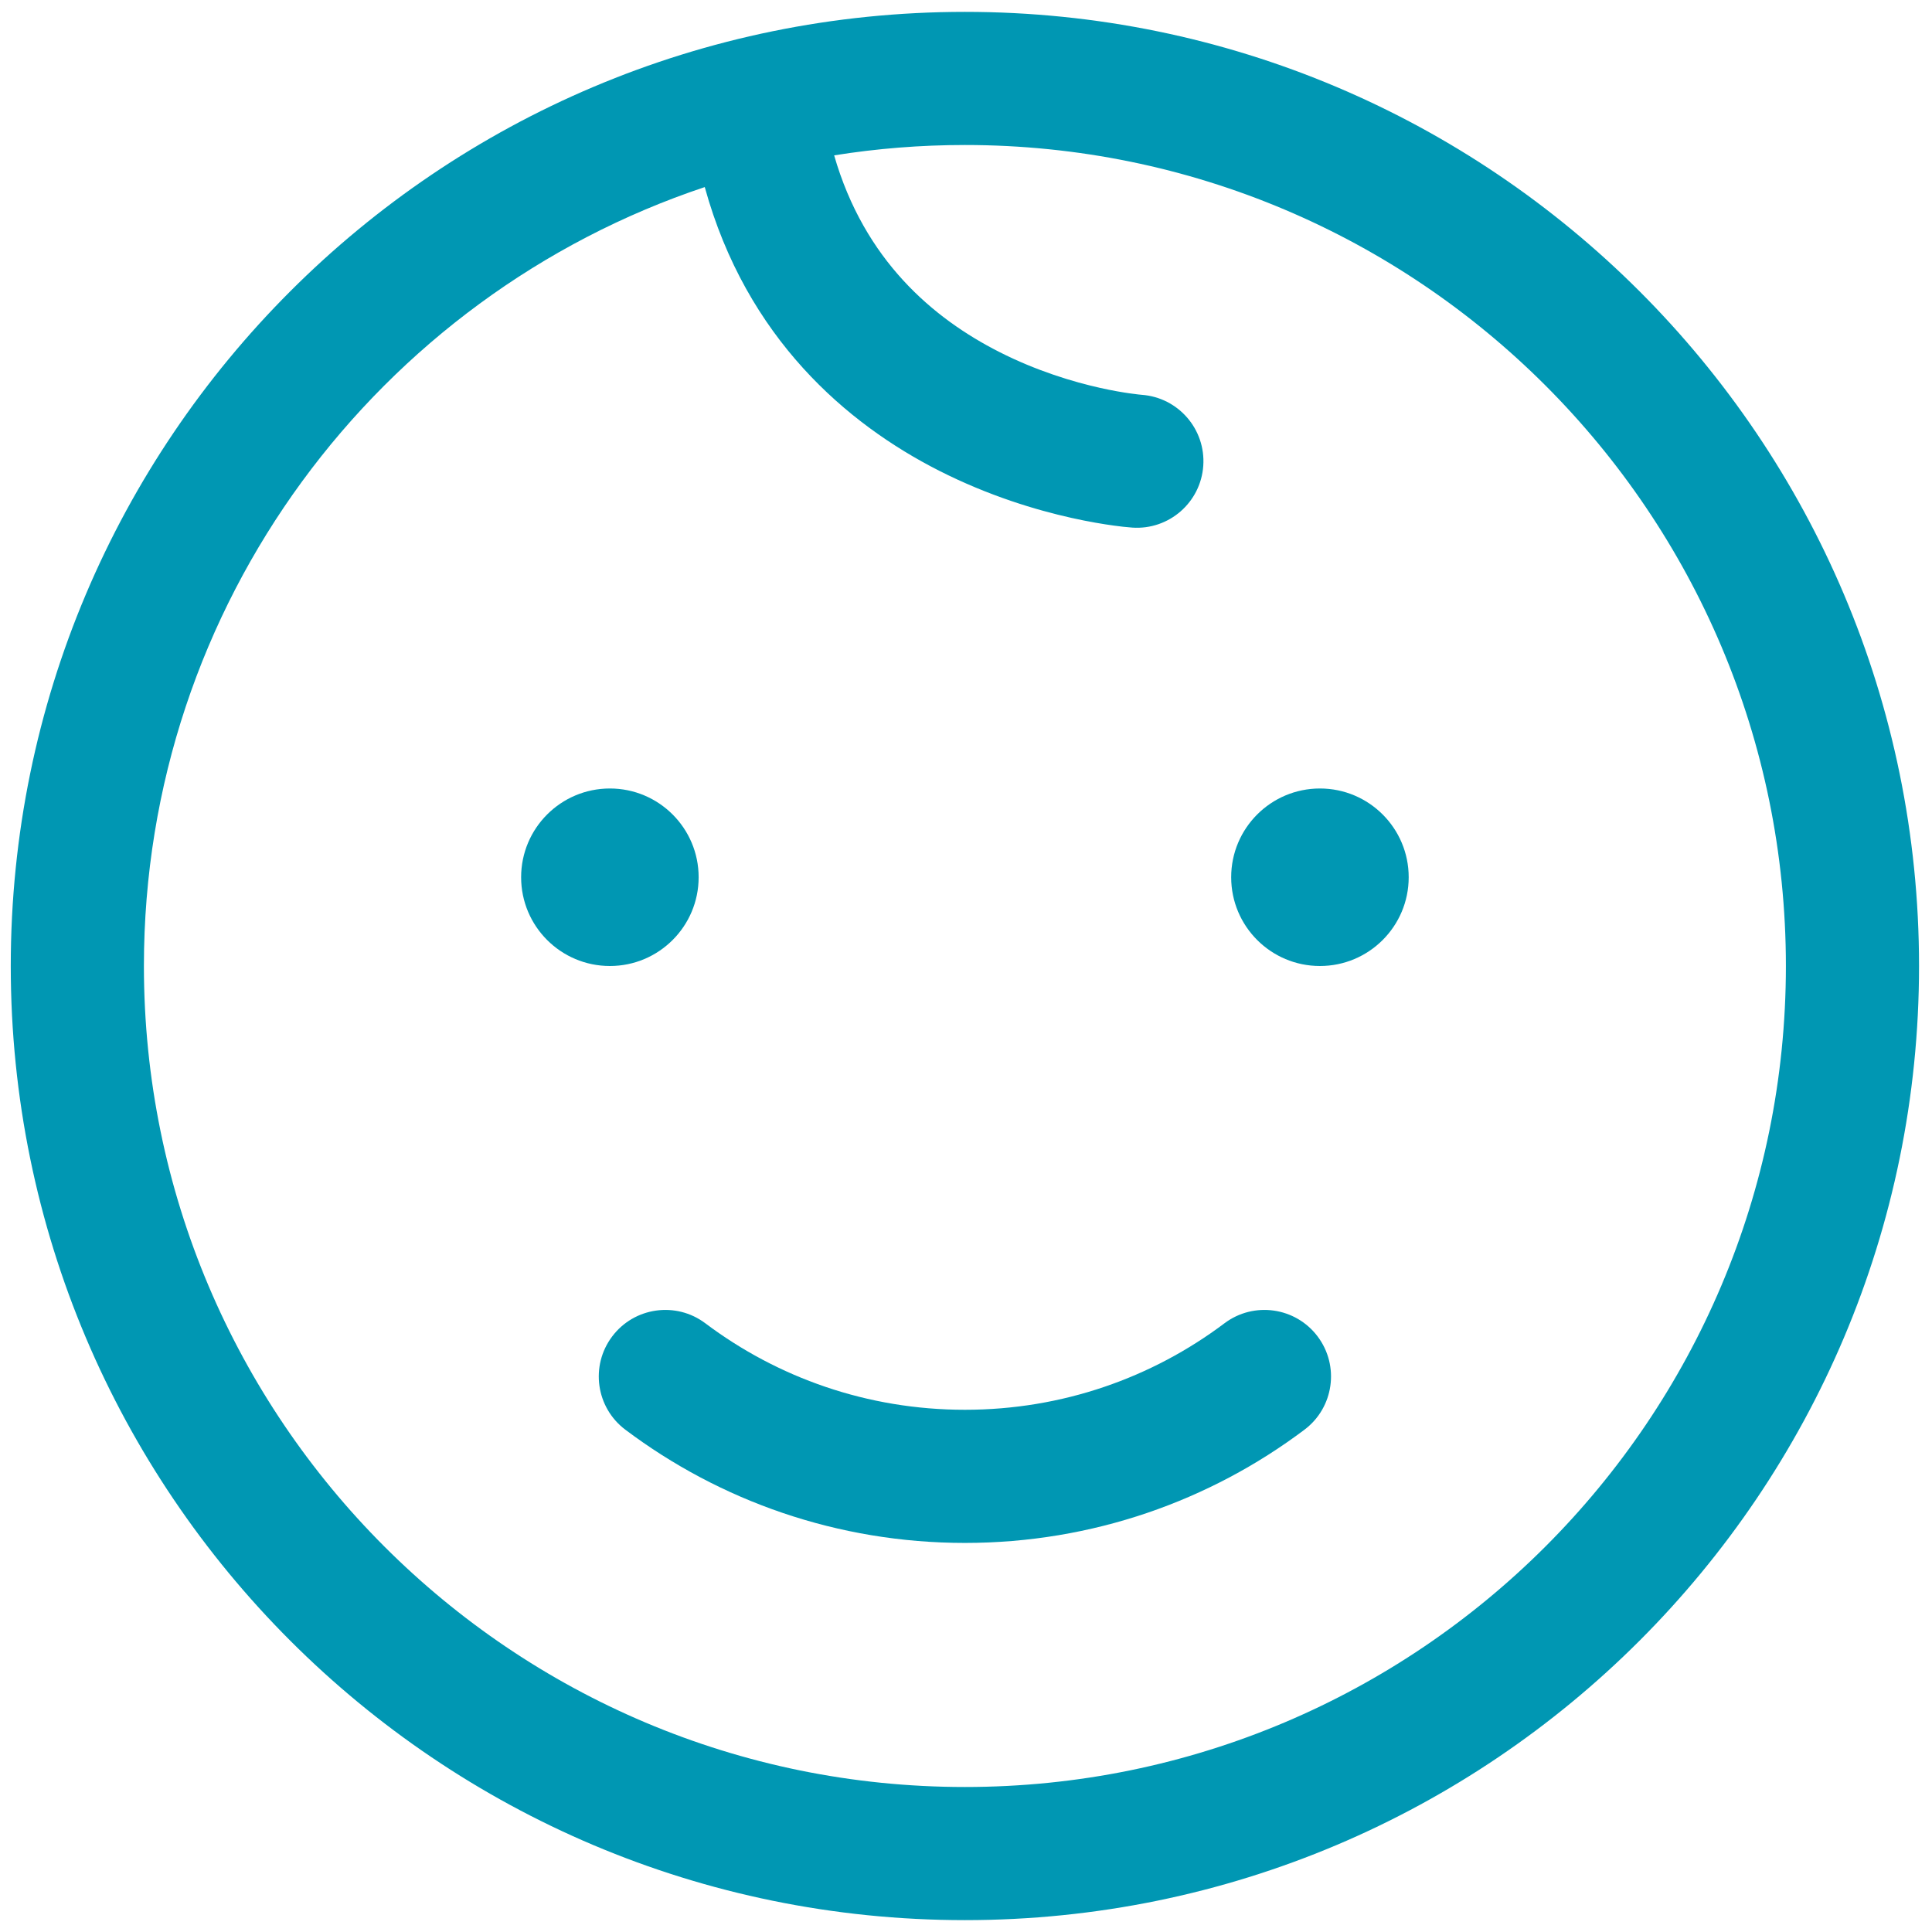
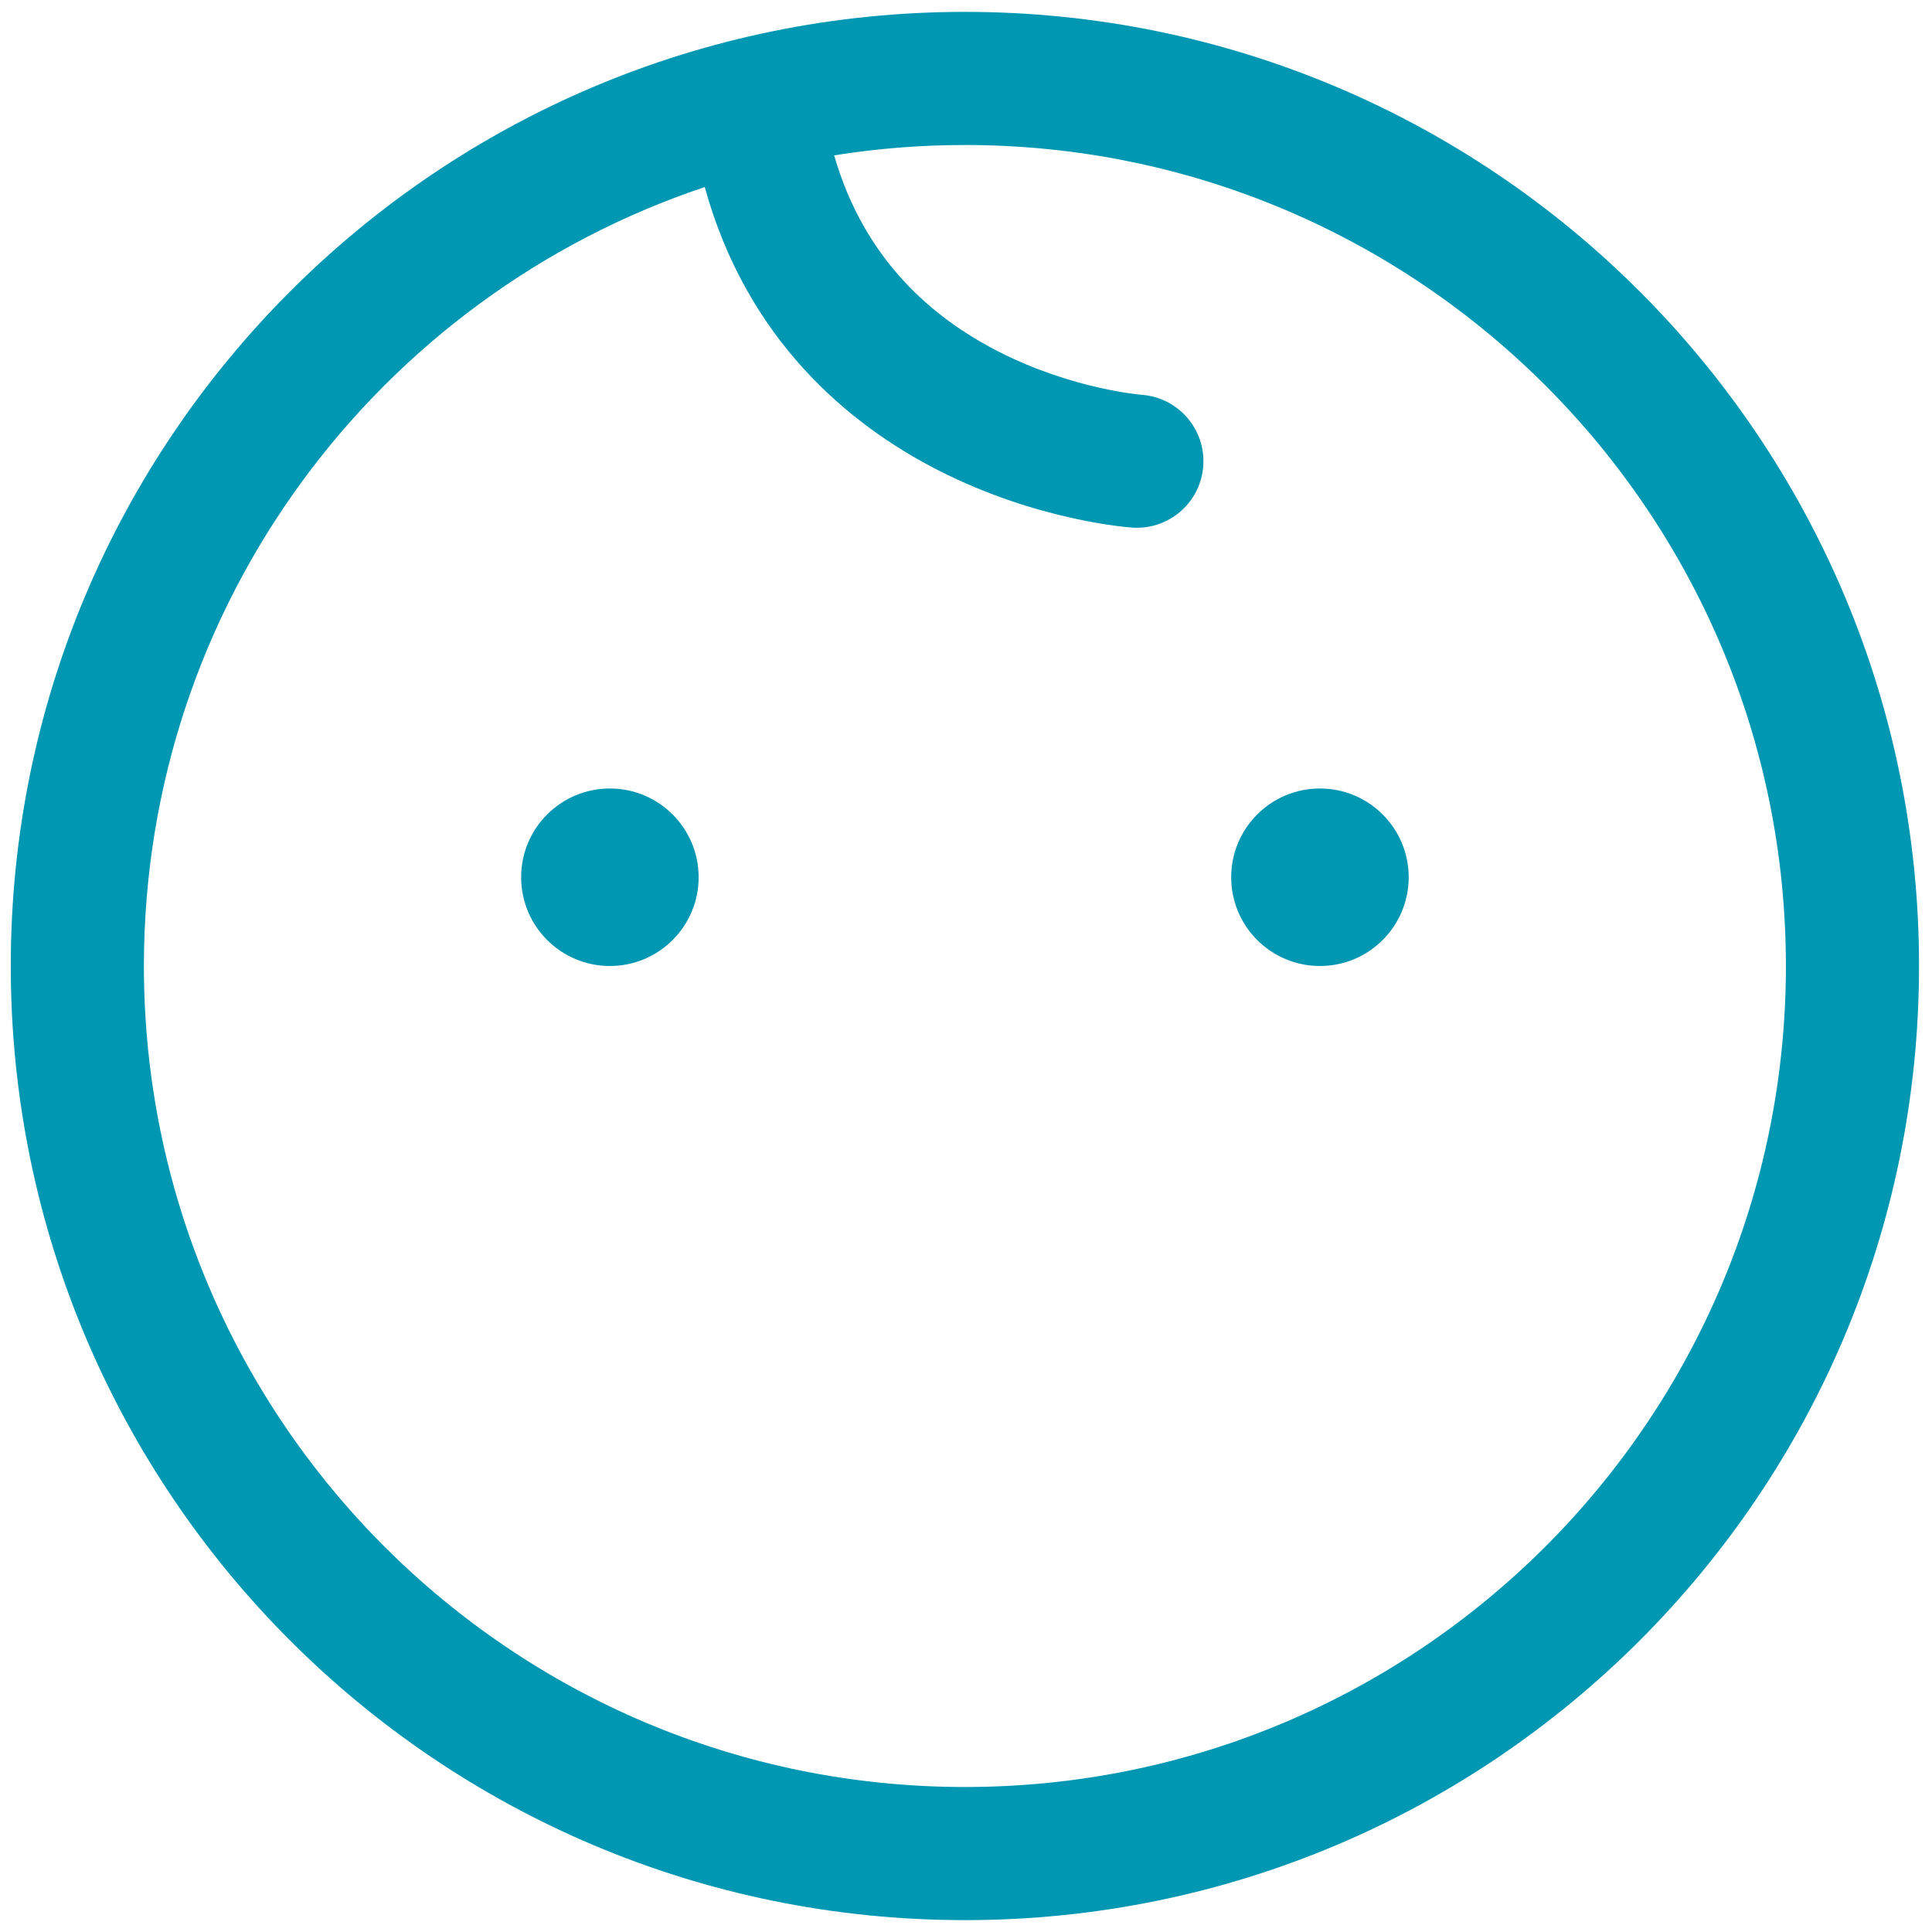
<svg xmlns="http://www.w3.org/2000/svg" width="117" height="117" viewBox="0 0 117 117" fill="none">
-   <path d="M37.071 80.936C38.409 79.157 40.937 78.799 42.716 80.138C47.088 83.426 52.526 85.375 58.434 85.375C64.341 85.375 69.779 83.426 74.151 80.138C75.93 78.799 78.458 79.157 79.796 80.936C81.134 82.716 80.776 85.243 78.997 86.581C73.275 90.885 66.147 93.438 58.434 93.438C50.72 93.438 43.592 90.885 37.87 86.581C36.09 85.243 35.733 82.716 37.071 80.936Z" fill="#0097B3" />
  <path d="M36.934 58.5C39.902 58.5 42.309 56.093 42.309 53.125C42.309 50.157 39.902 47.75 36.934 47.75C33.965 47.75 31.559 50.157 31.559 53.125C31.559 56.093 33.965 58.5 36.934 58.5Z" fill="#0097B3" />
  <path d="M85.309 53.125C85.309 56.093 82.902 58.5 79.934 58.5C76.965 58.5 74.559 56.093 74.559 53.125C74.559 50.157 76.965 47.75 79.934 47.75C82.902 47.75 85.309 50.157 85.309 53.125Z" fill="#0097B3" />
  <path fill-rule="evenodd" clip-rule="evenodd" d="M0.652 58.5C0.652 26.588 26.522 0.719 58.434 0.719C90.345 0.719 116.215 26.588 116.215 58.5C116.215 90.412 90.345 116.281 58.434 116.281C26.522 116.281 0.652 90.412 0.652 58.5ZM42.679 11.329C22.942 17.918 8.715 36.548 8.715 58.5C8.715 85.959 30.975 108.219 58.434 108.219C85.892 108.219 108.152 85.959 108.152 58.5C108.152 31.041 85.892 8.781 58.434 8.781C55.739 8.781 53.094 8.996 50.515 9.408C52.349 15.766 56.511 19.28 60.511 21.312C62.783 22.466 64.987 23.125 66.63 23.492C68.109 23.822 69.09 23.905 69.139 23.909C71.353 24.07 73.022 25.991 72.869 28.207C72.716 30.428 70.791 32.105 68.57 31.951C68.199 31.926 67.829 31.88 67.46 31.83C66.822 31.743 65.935 31.598 64.872 31.36C62.756 30.887 59.879 30.034 56.86 28.5C51.297 25.675 45.206 20.487 42.679 11.329Z" fill="#0097B3" />
</svg>